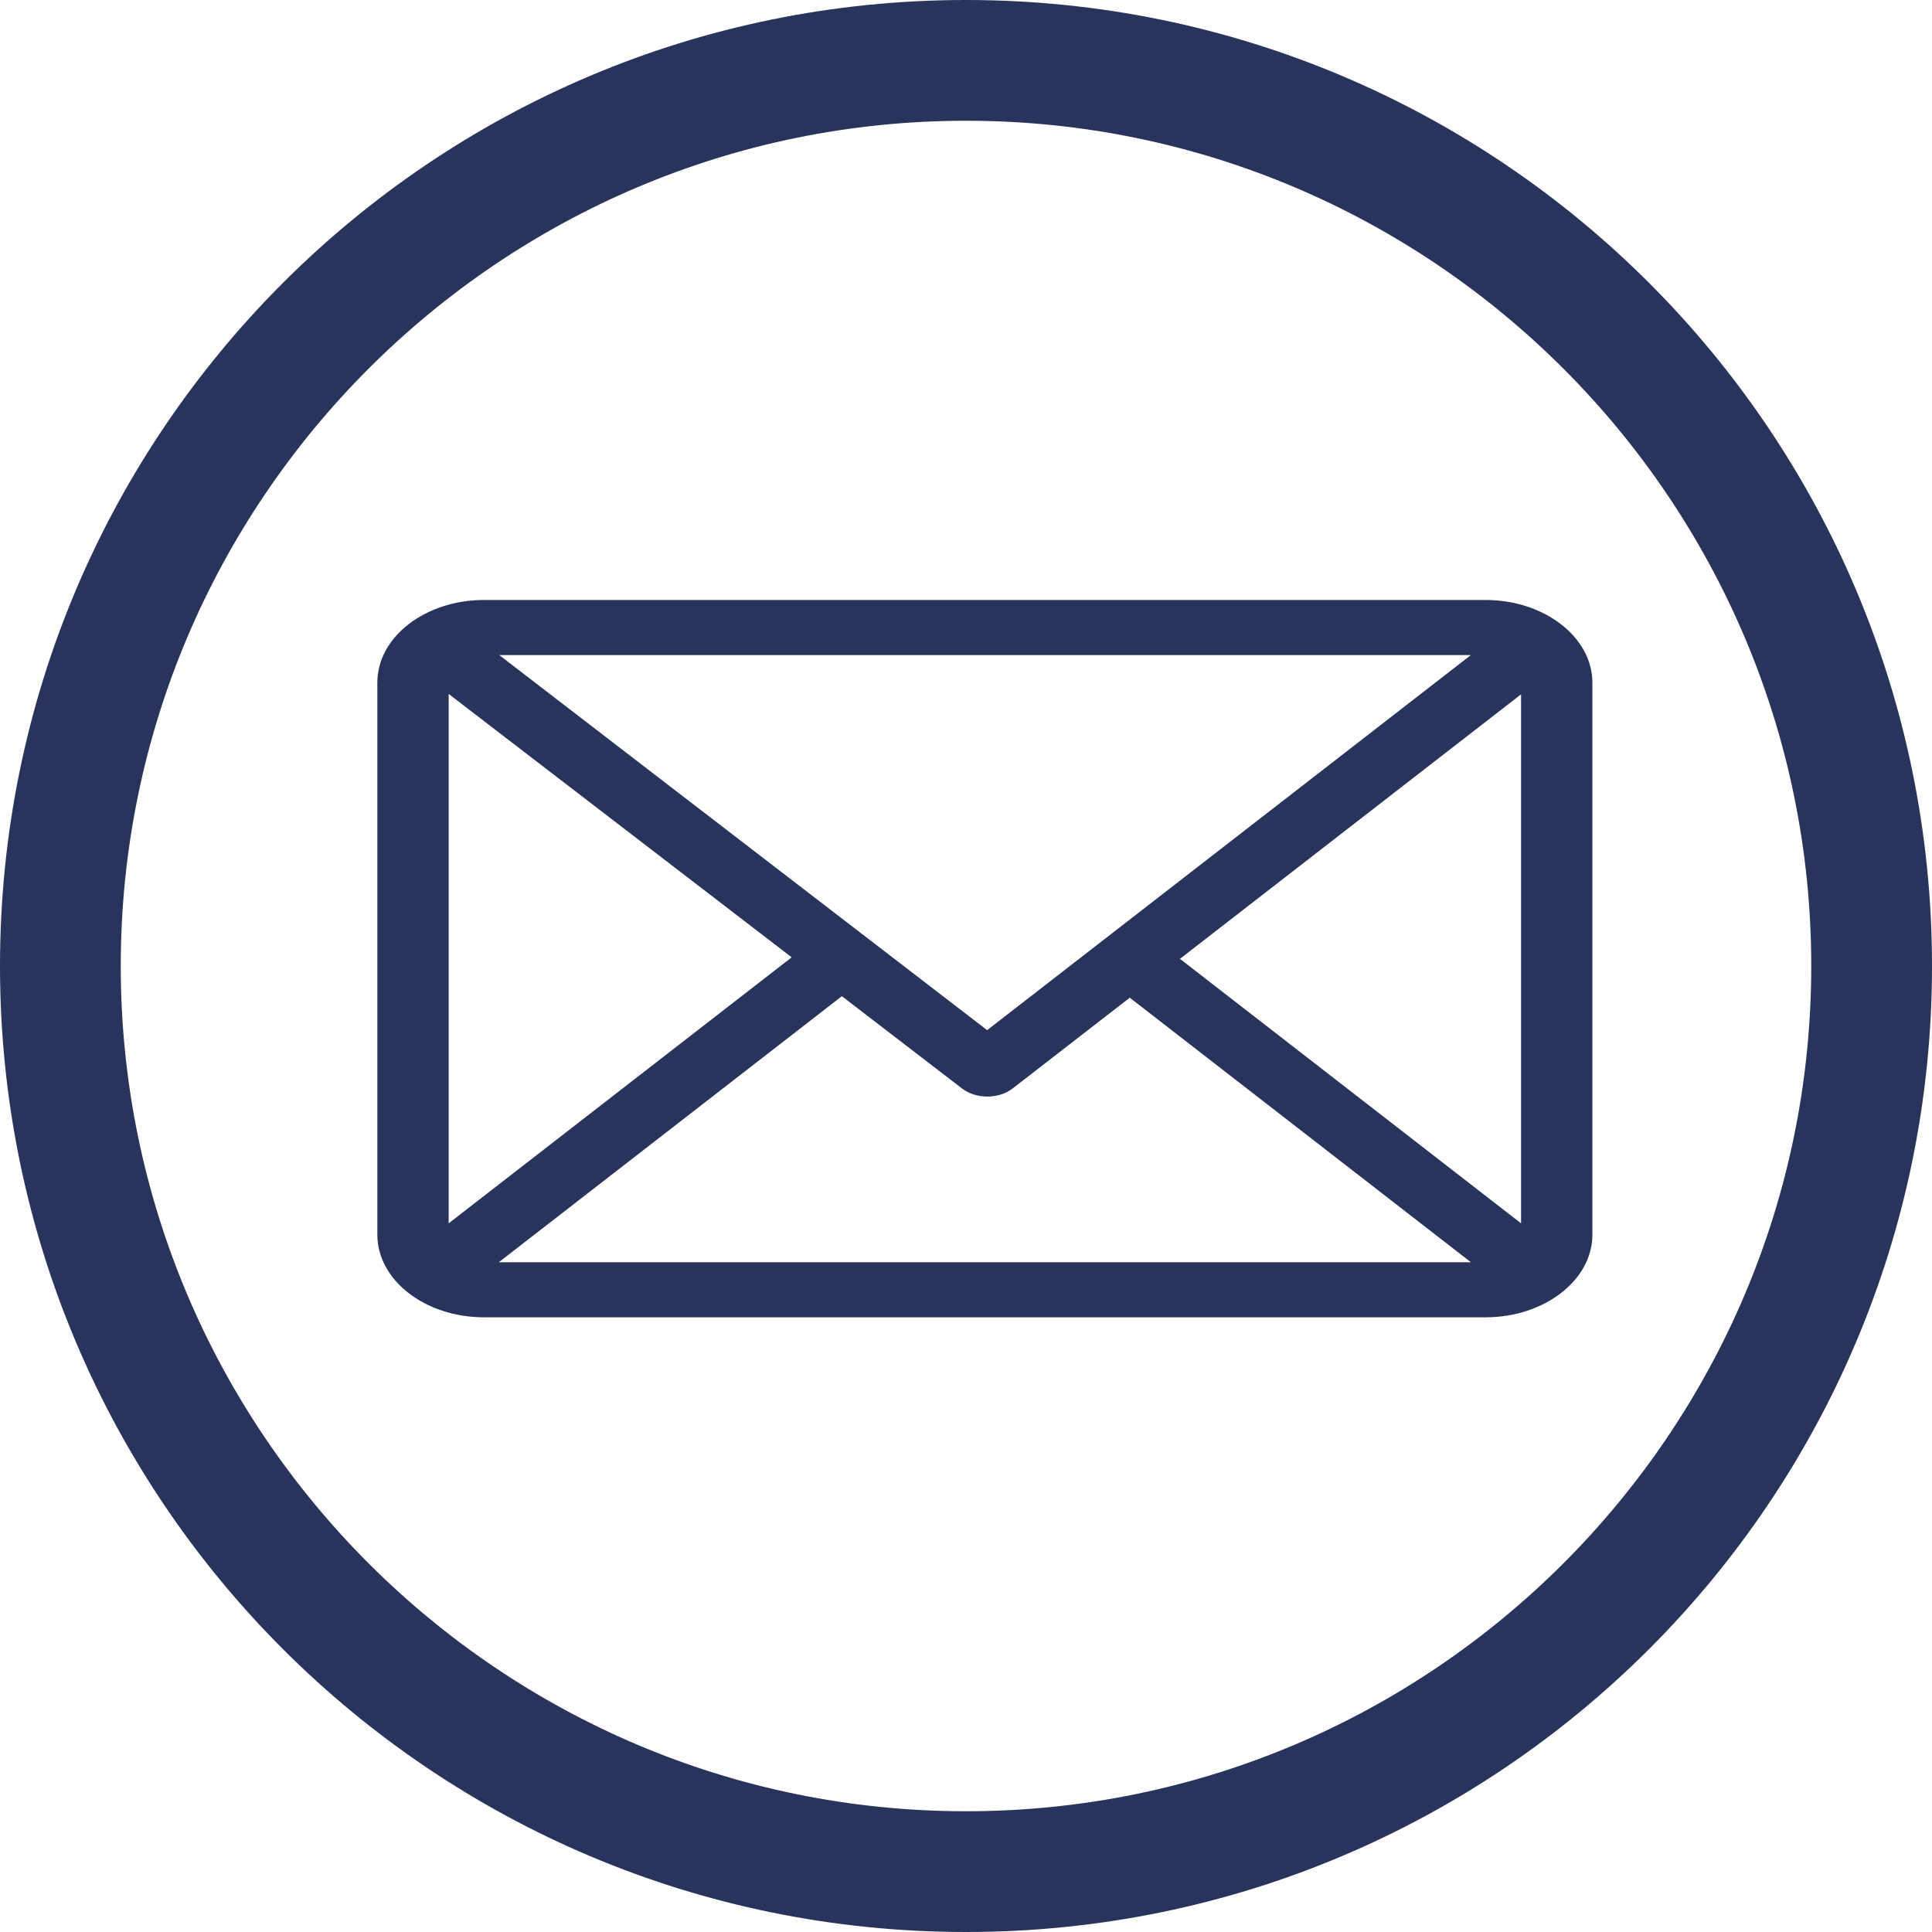
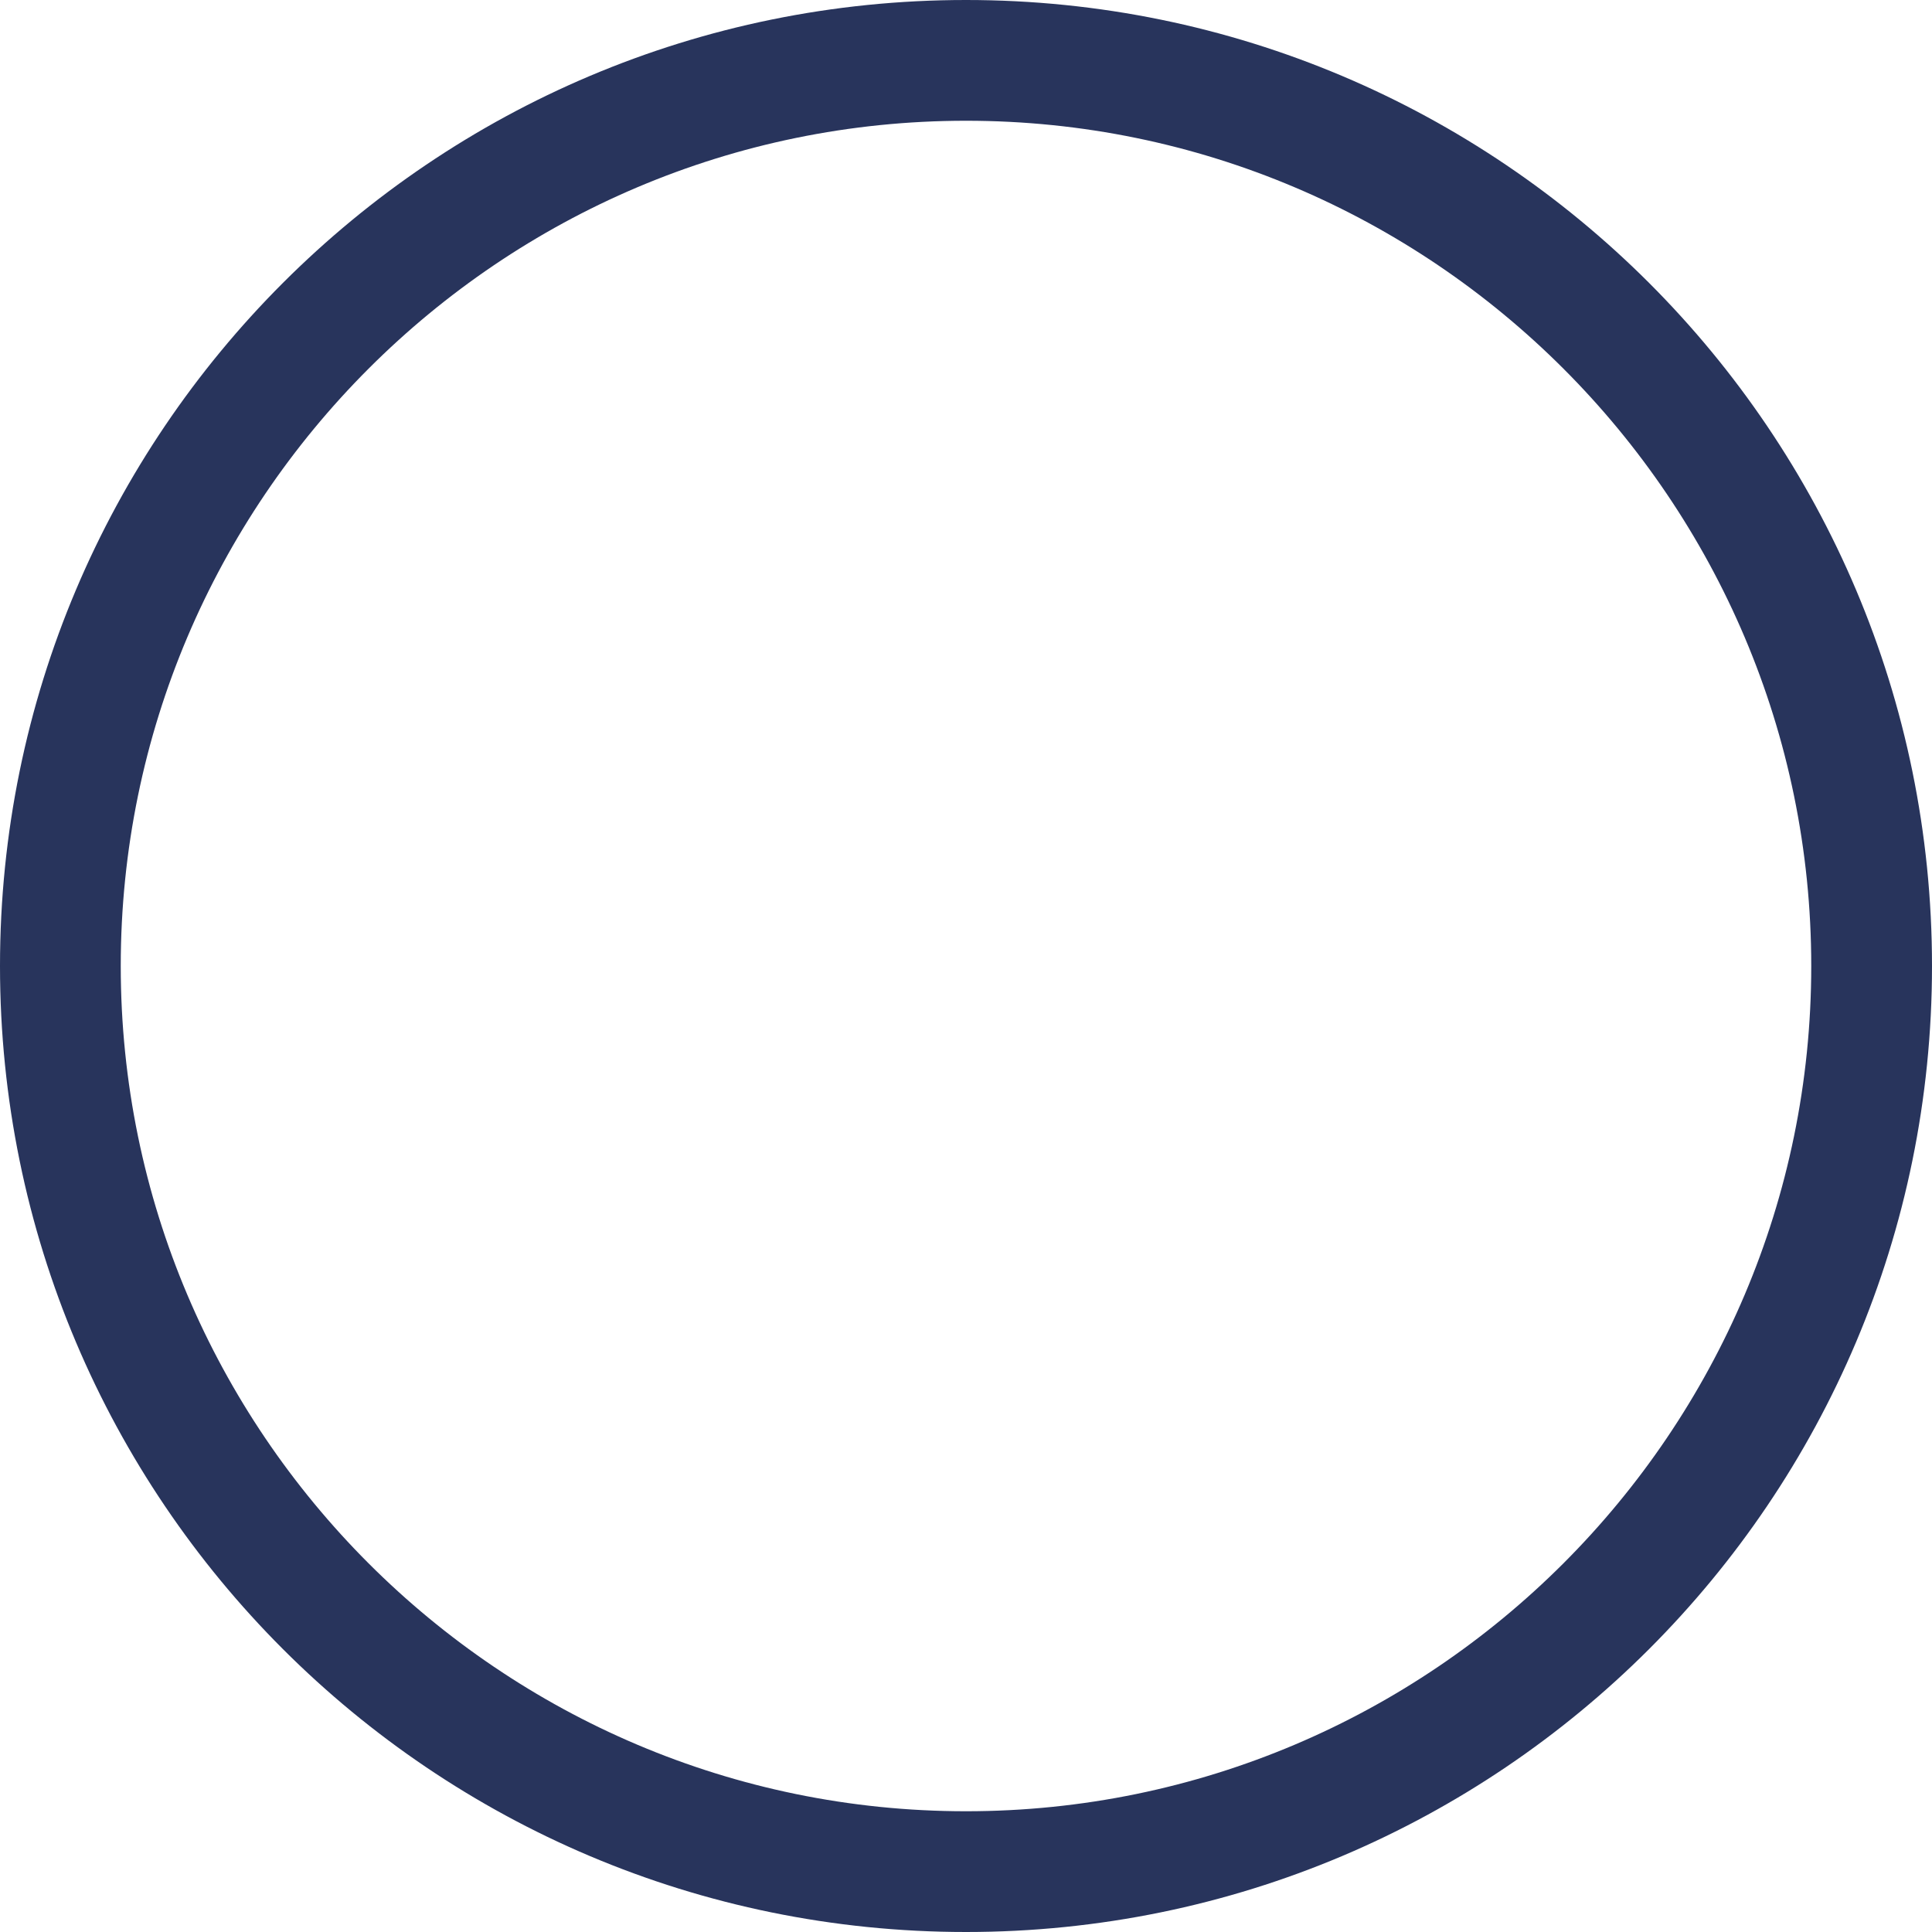
<svg xmlns="http://www.w3.org/2000/svg" id="Capa_1" viewBox="0 0 512 512">
  <style>.st0{fill:#28345C;}</style>
  <path class="st0" d="M256 32c123.5 0 224 100.5 224 224S379.5 480 256 480 32 379.5 32 256 132.5 32 256 32m0-32C114.6 0 0 114.6 0 256s114.6 256 256 256 256-114.6 256-256S397.4 0 256 0z" />
-   <path class="st0" d="M393.7 159H128.3c-15.6 0-28.3 9.8-28.3 21.9v146.3c0 12.1 12.7 21.9 28.3 21.9h265.4c15.5 0 28.3-9.8 28.3-21.9V180.9c0-12-12.7-21.9-28.3-21.9zm-3.9 14.6L261.6 273l-129.3-99.4h257.5zM118.9 324.2V183.9l90.9 69.8-90.9 70.5zm13.3 10.3l90.9-70.5 31.9 24.5c3.7 2.8 9.6 2.8 13.3 0l31.1-24.1 90.4 70.1H132.2zm270.9-10.3l-90.4-70.1 90.4-70.1v140.2z" />
</svg>